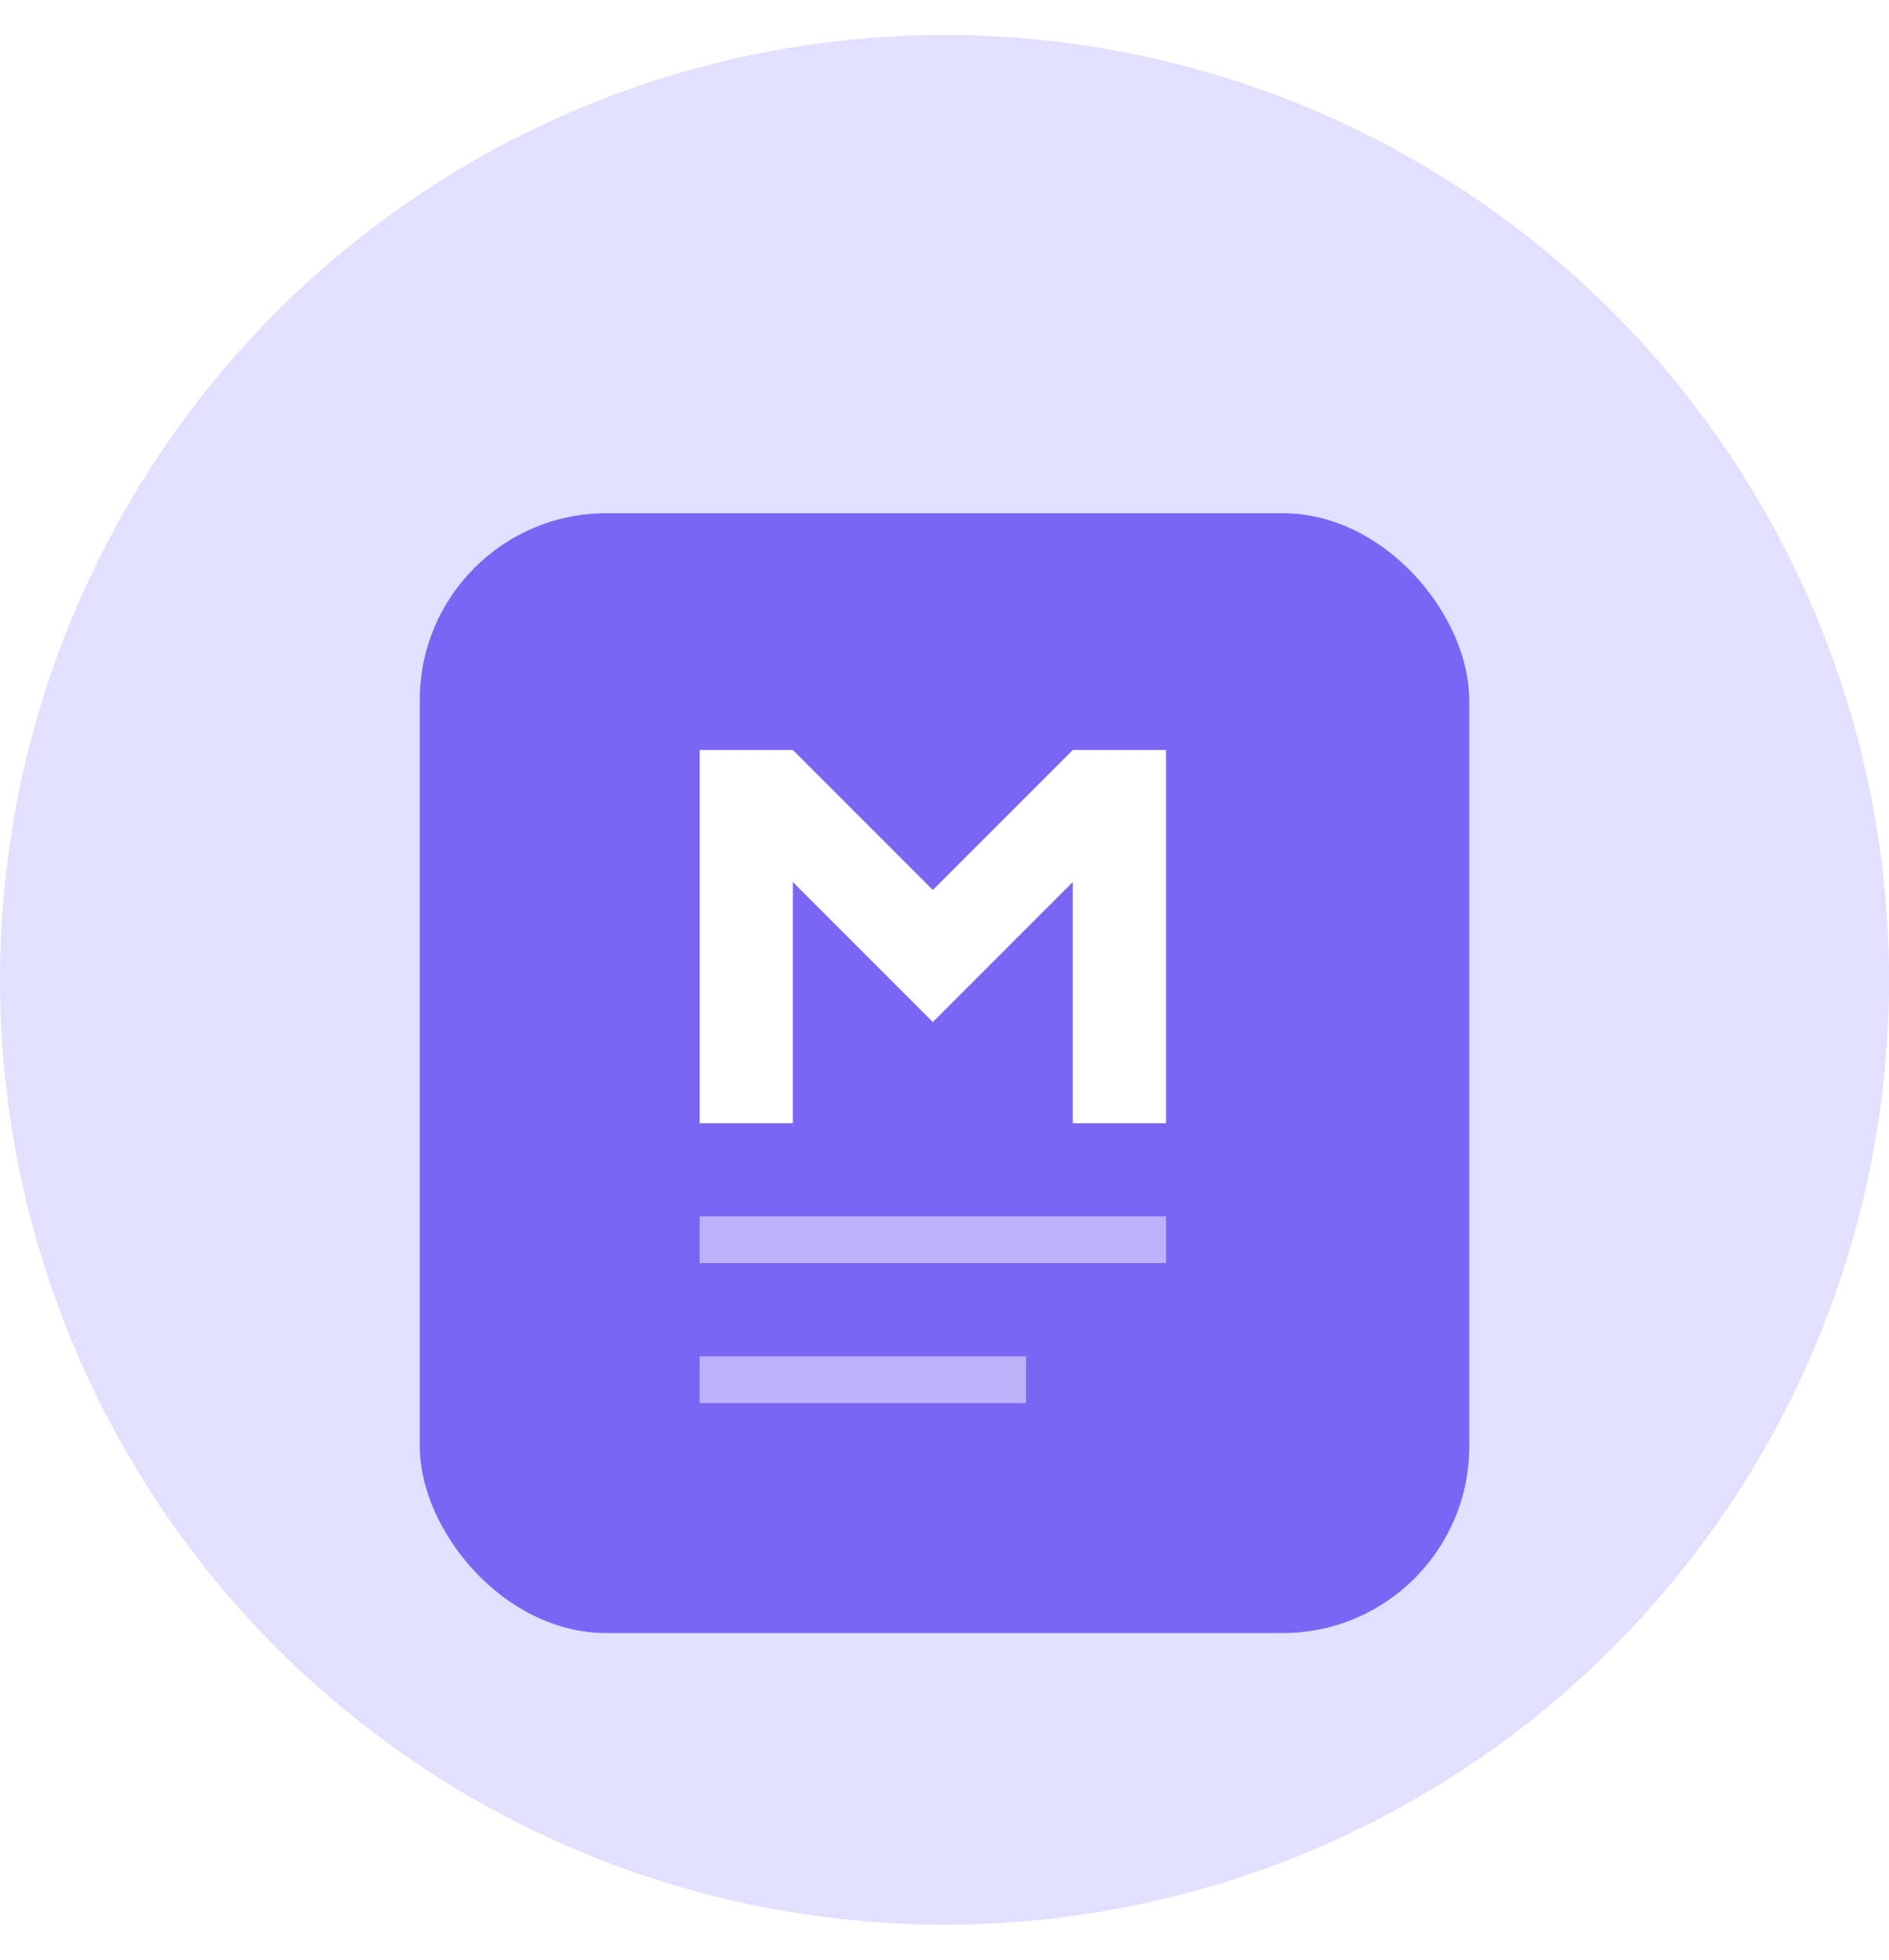
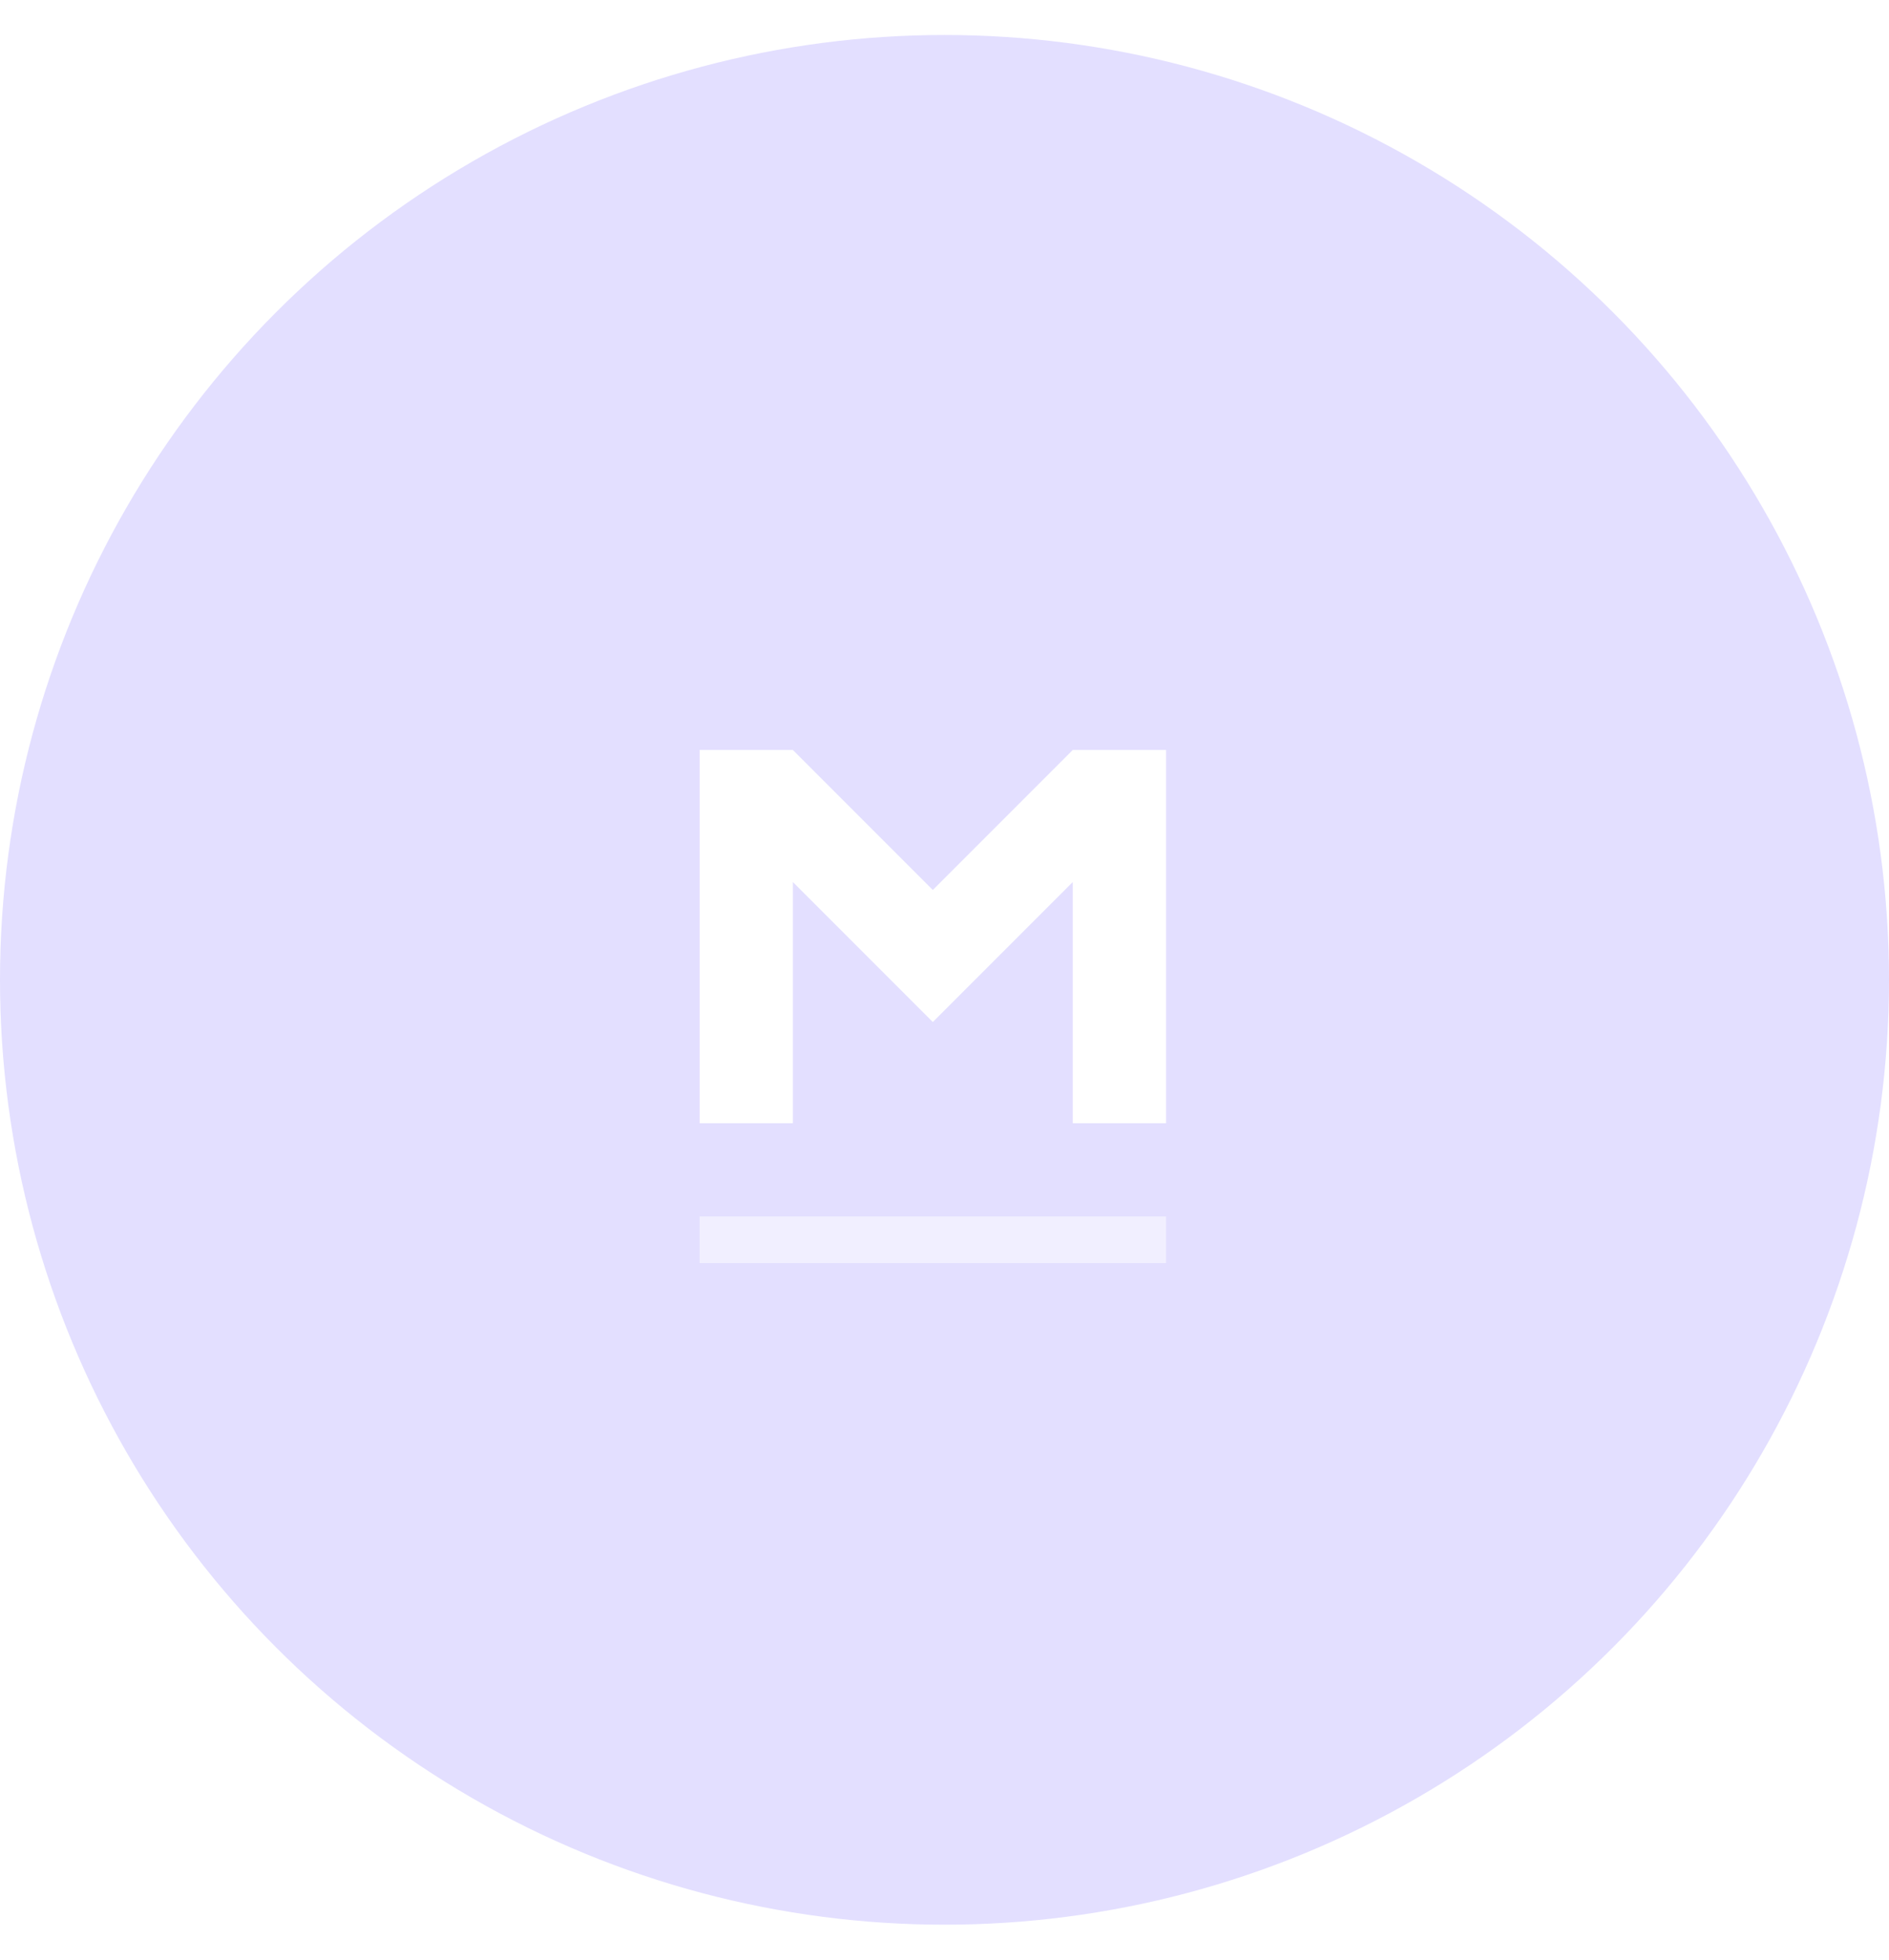
<svg xmlns="http://www.w3.org/2000/svg" width="27" height="28" viewBox="0 0 27 28" fill="none">
  <circle cx="13.5" cy="14" r="13.5" fill="#E3DFFF" />
  <g filter="url(#filter0_d_30954_72404)">
-     <rect x="6" y="6" width="15" height="16" rx="2.667" fill="#7A65F5" />
    <path d="M10 14.716V9.383H11.333L13.333 11.383L15.333 9.383H16.667V14.716H15.333V11.27L13.333 13.27L11.333 11.27V14.716H10Z" fill="white" />
    <rect opacity="0.5" x="10" y="16.047" width="6.667" height="0.667" fill="white" />
-     <rect opacity="0.5" x="10" y="18.047" width="4.667" height="0.667" fill="white" />
  </g>
  <defs>
    <filter id="filter0_d_30954_72404" x="3.333" y="4.667" width="20.333" height="21.333" filterUnits="userSpaceOnUse" color-interpolation-filters="sRGB">
      <feFlood flood-opacity="0" result="BackgroundImageFix" />
      <feColorMatrix in="SourceAlpha" type="matrix" values="0 0 0 0 0 0 0 0 0 0 0 0 0 0 0 0 0 0 127 0" result="hardAlpha" />
      <feOffset dy="1.333" />
      <feGaussianBlur stdDeviation="1.333" />
      <feComposite in2="hardAlpha" operator="out" />
      <feColorMatrix type="matrix" values="0 0 0 0 0.42 0 0 0 0 0.467 0 0 0 0 0.624 0 0 0 0.2 0" />
      <feBlend mode="normal" in2="BackgroundImageFix" result="effect1_dropShadow_30954_72404" />
      <feBlend mode="normal" in="SourceGraphic" in2="effect1_dropShadow_30954_72404" result="shape" />
    </filter>
  </defs>
</svg>